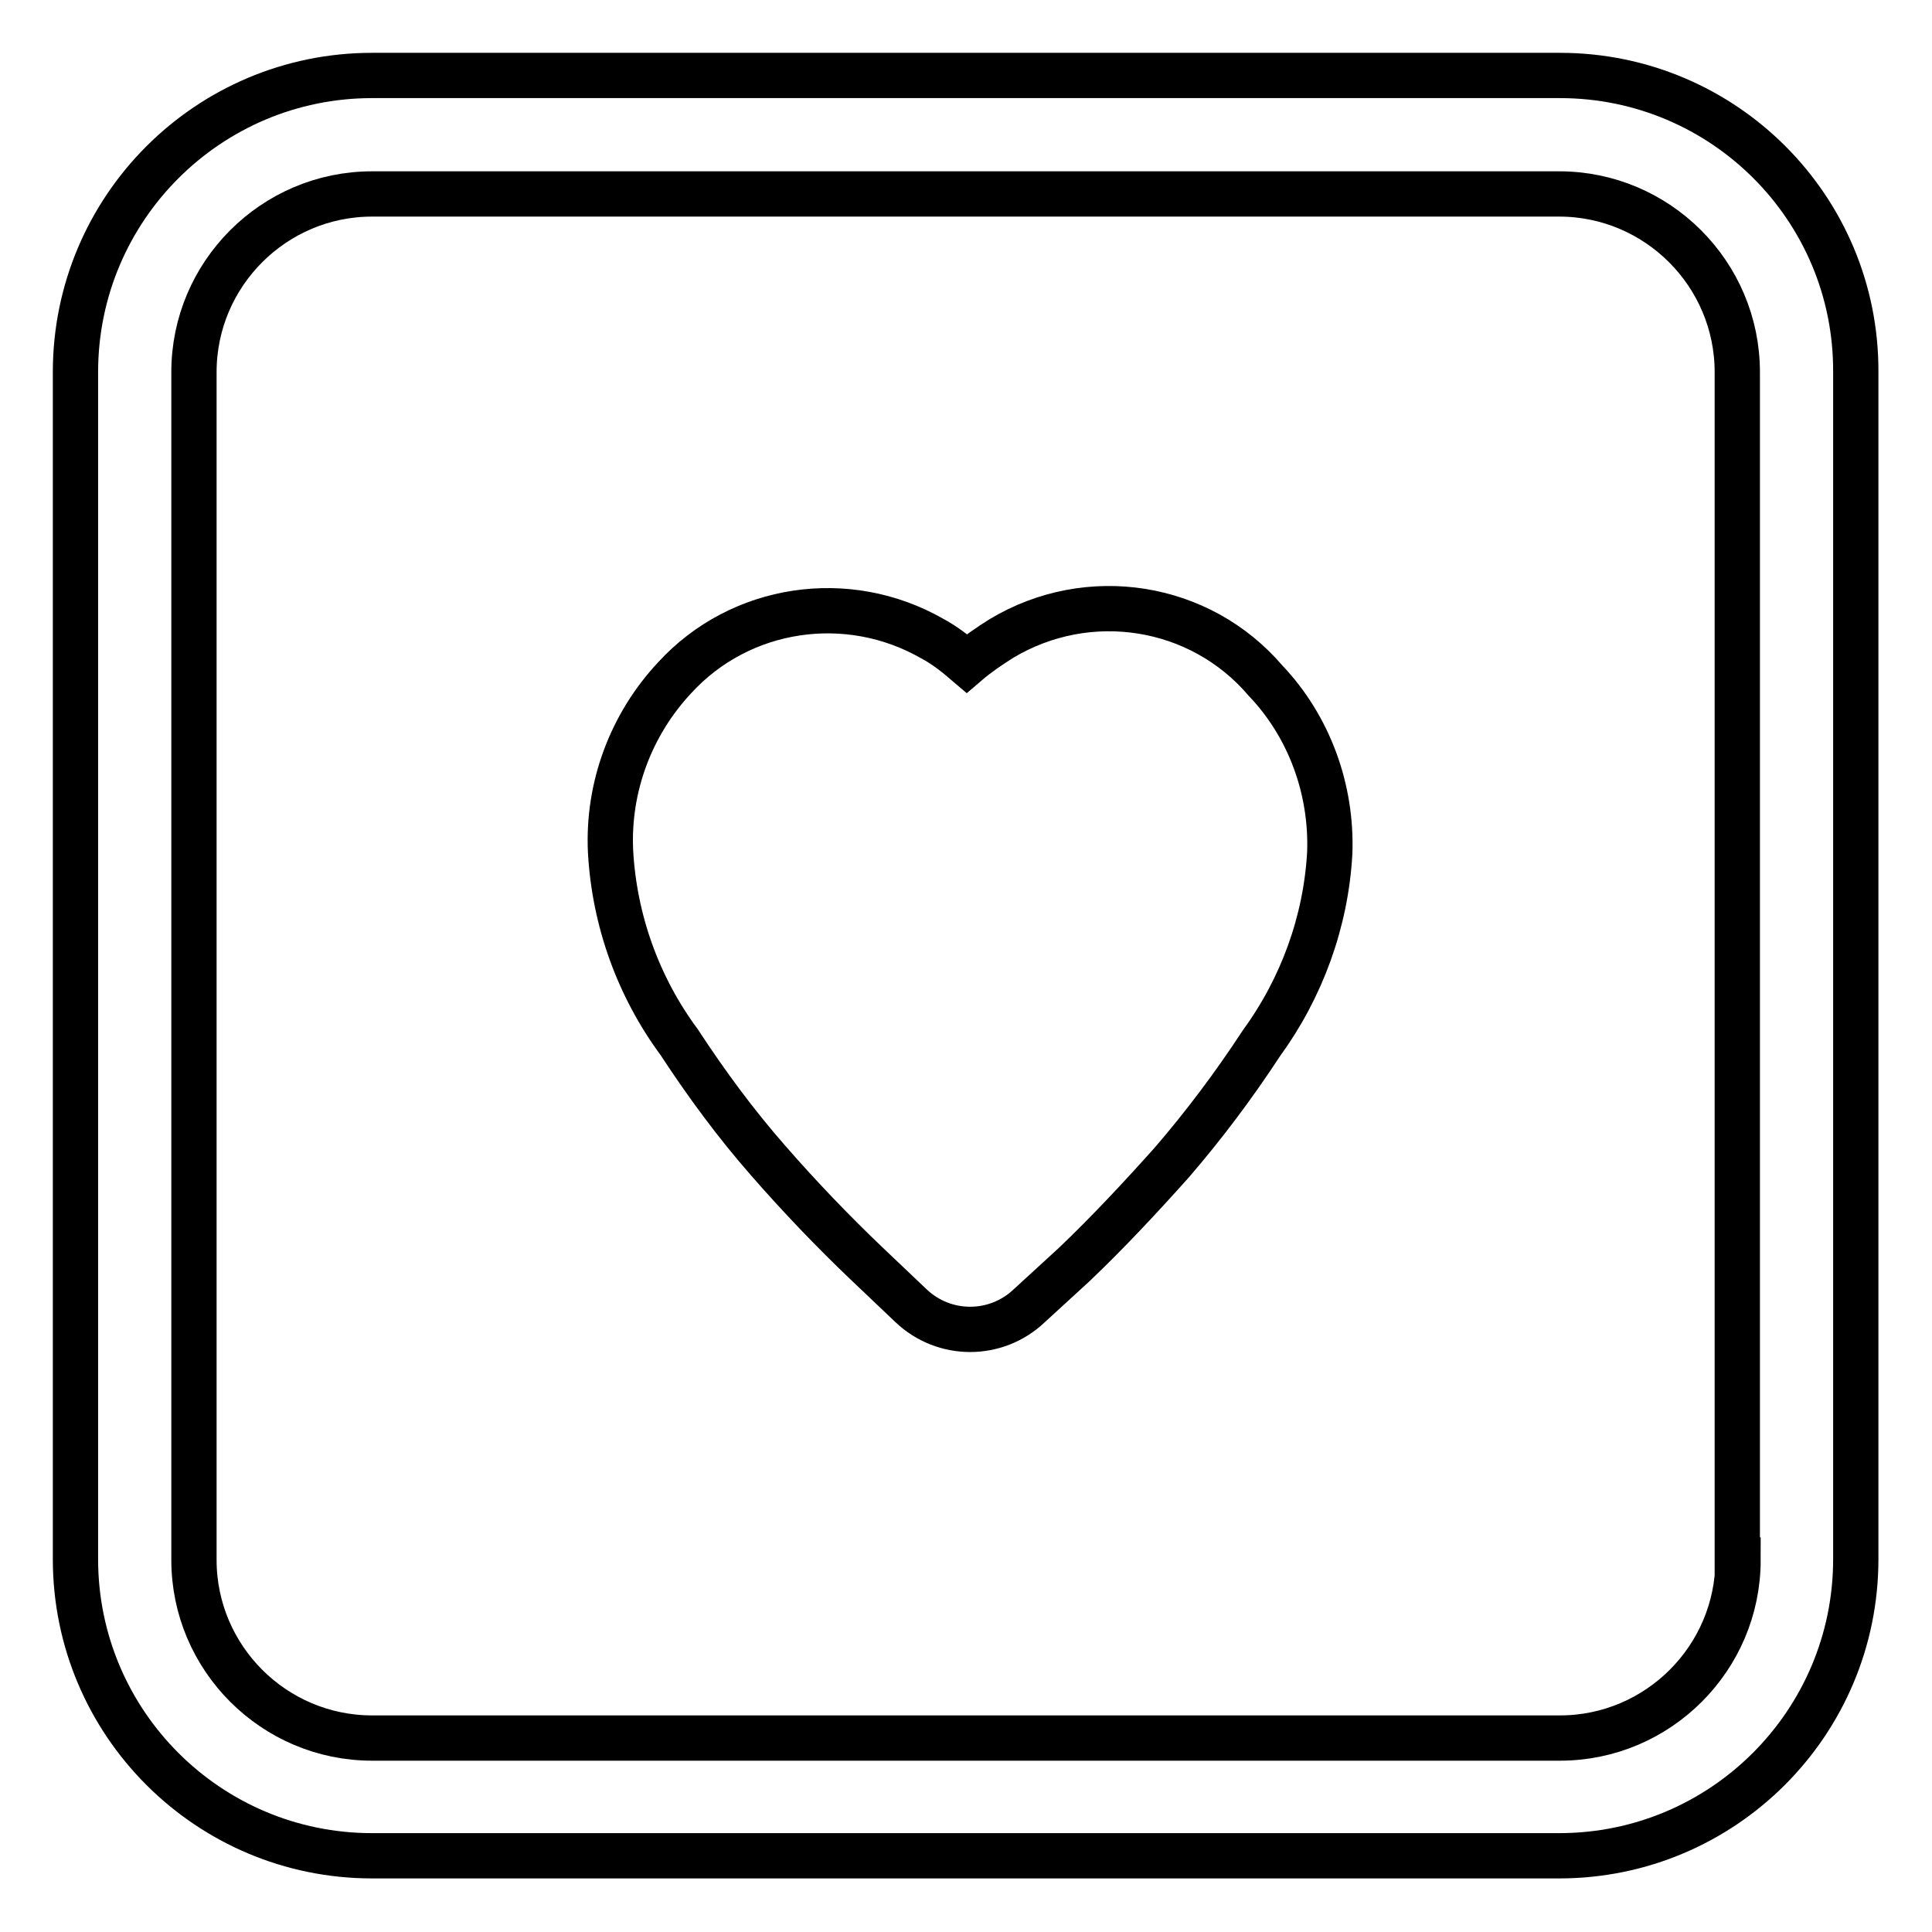
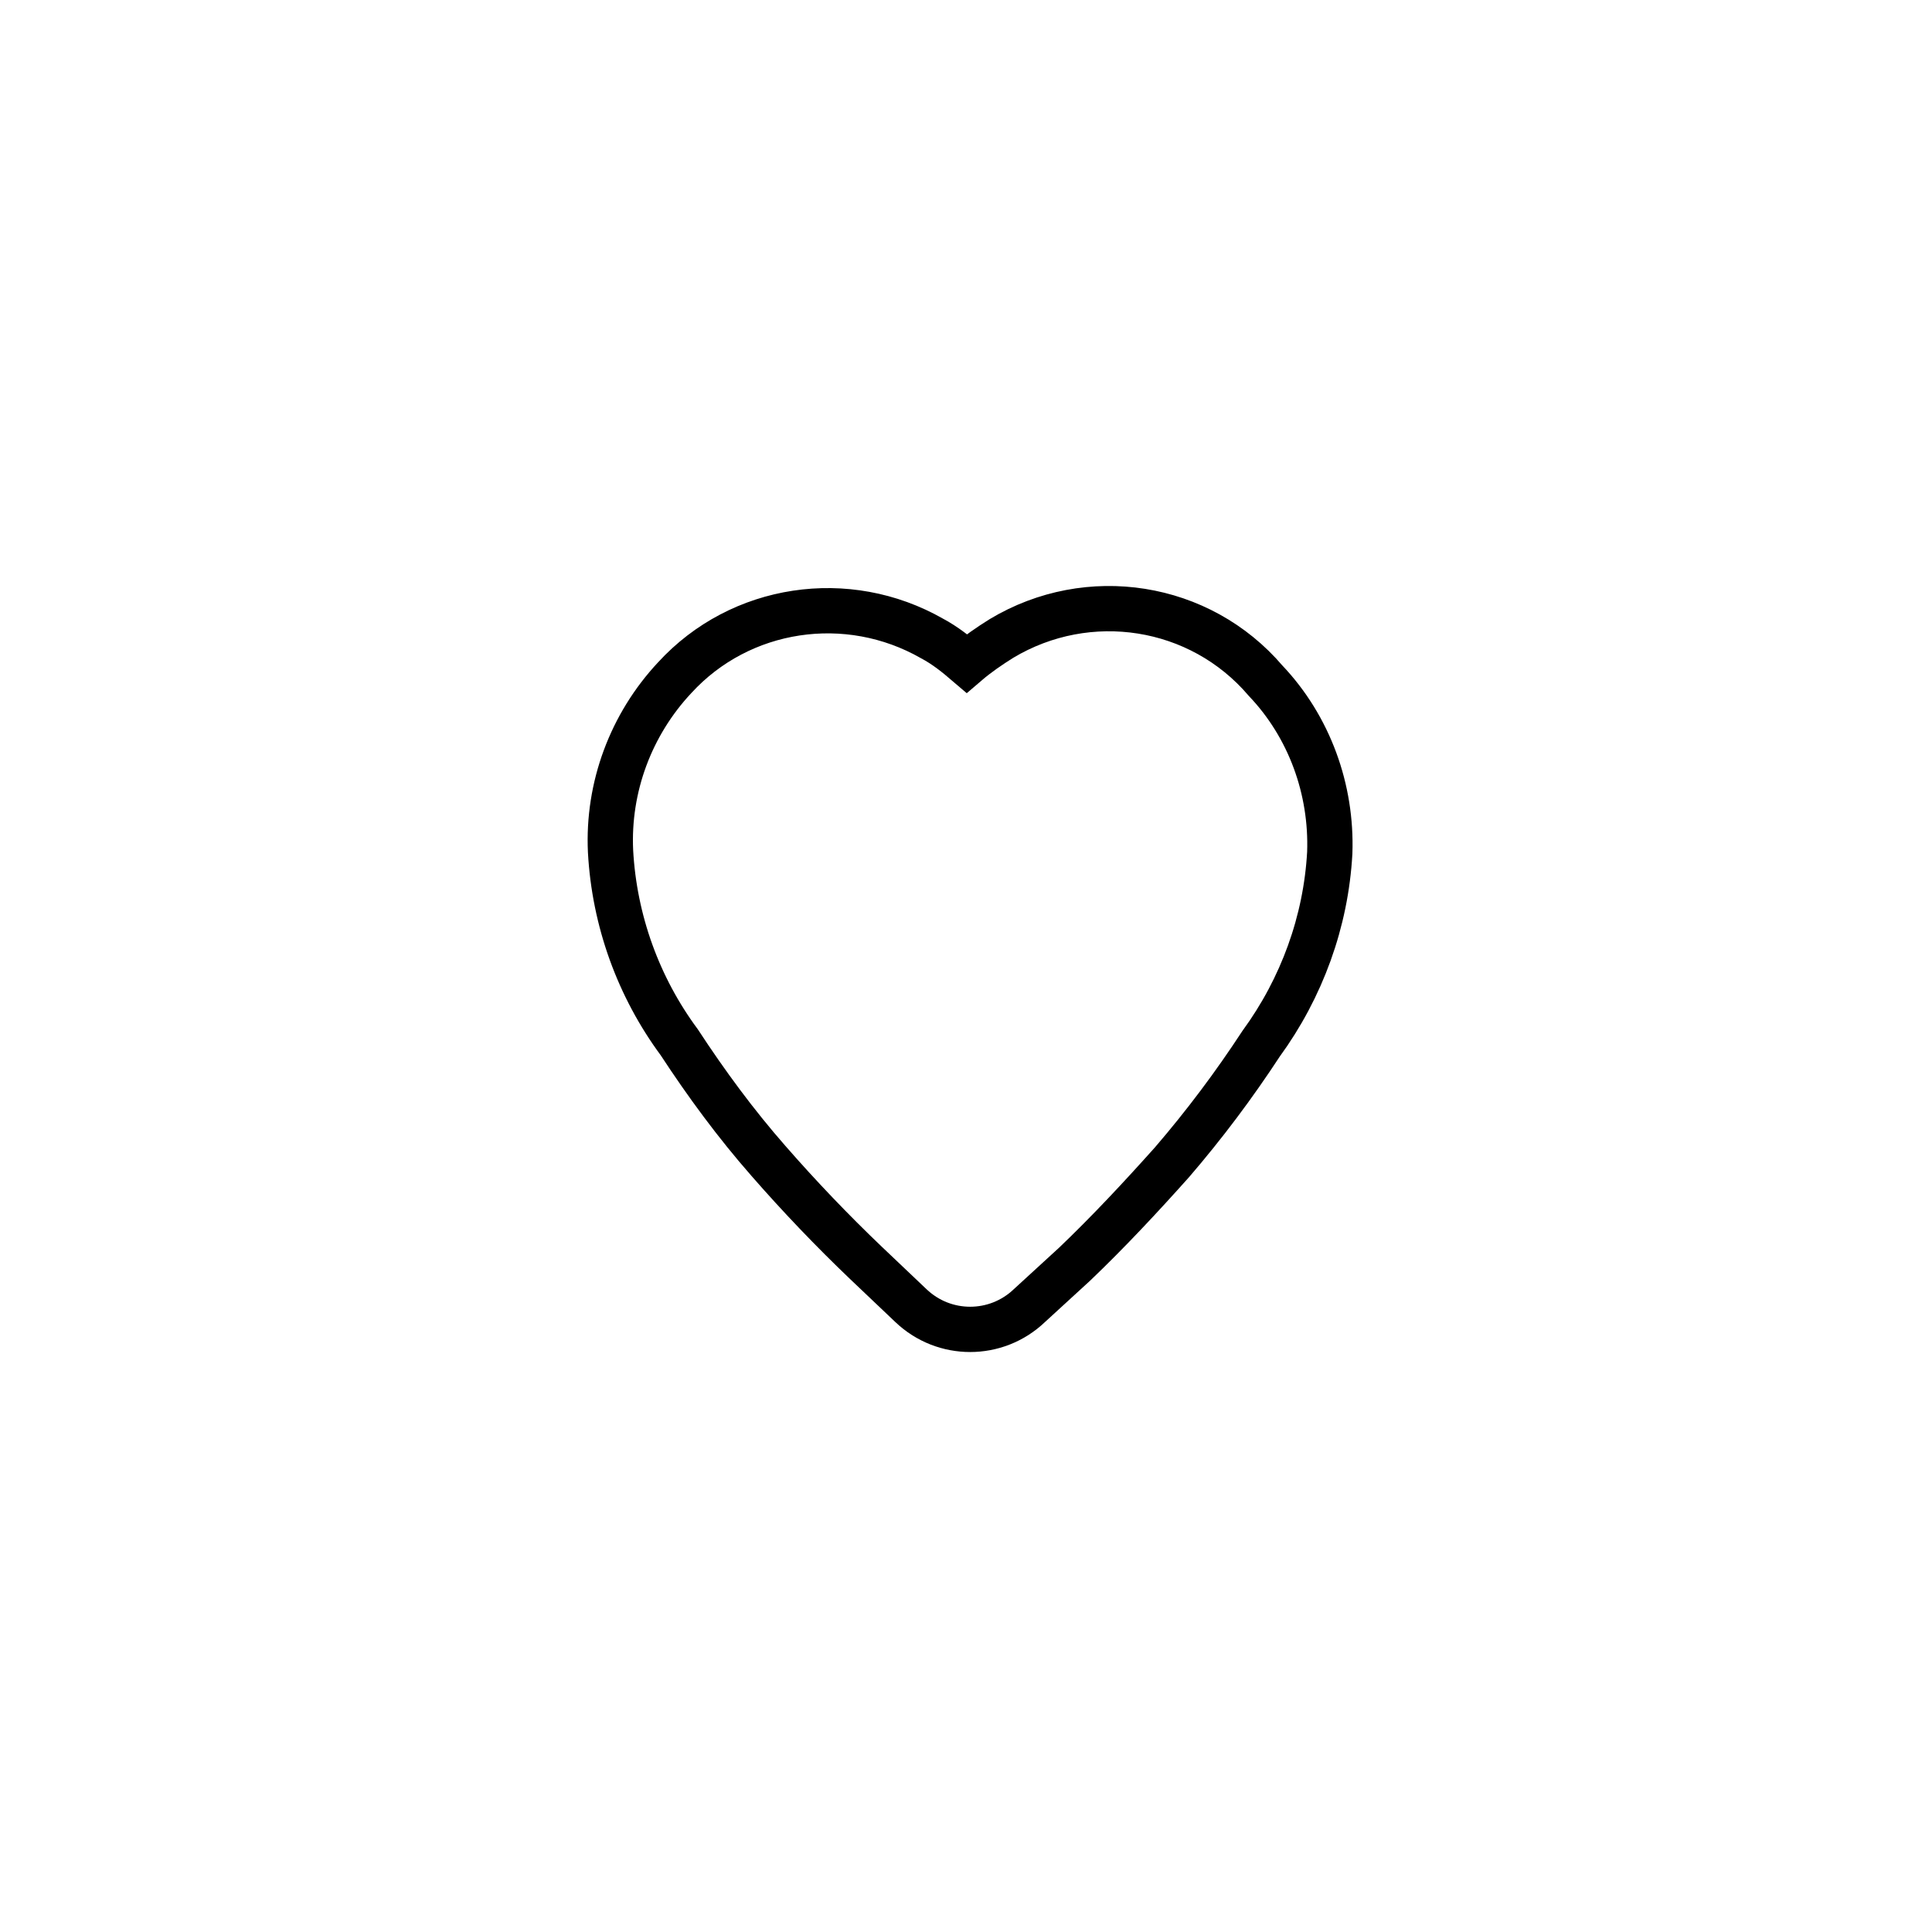
<svg xmlns="http://www.w3.org/2000/svg" version="1.1" x="0px" y="0px" viewBox="0 0 256 256" enable-background="new 0 0 256 256" xml:space="preserve">
  <g>
-     <path stroke-width="6" fill-opacity="0" stroke="#000000" d="M206.7,10H49.3C27.6,10,10,27.6,10,49.3l0,0v157.3c0,21.7,17.6,39.3,39.3,39.3h157.3 c21.7,0,39.3-17.6,39.3-39.3V49.3C246,27.6,228.4,10,206.7,10z M230.3,206.7c0,13-10.6,23.6-23.6,23.6H49.3 c-13,0-23.6-10.6-23.6-23.6V49.3c0-13,10.6-23.6,23.6-23.6h157.3c13,0,23.6,10.6,23.6,23.6V206.7z" />
    <path stroke-width="6" fill-opacity="0" stroke="#000000" d="M132.7,84.6c-1.6,1-3.2,2.1-4.6,3.3c-1.4-1.2-2.9-2.4-4.6-3.3c-11.2-6.4-25.4-4.3-34.1,5.2 c-5.8,6.2-8.9,14.5-8.5,23c0.5,9.2,3.7,18,9.1,25.3c3.6,5.5,7.5,10.8,11.8,15.7c4.1,4.7,8.5,9.3,12.9,13.5l6,5.7 c4.4,4.2,11.3,4.2,15.7,0l6-5.5c4.4-4.2,8.7-8.8,12.9-13.5c4.3-5,8.2-10.2,11.8-15.7c5.4-7.4,8.6-16.2,9.1-25.3 c0.3-8.4-2.7-16.7-8.5-22.8C159,80,144.2,77.7,132.7,84.6L132.7,84.6z" />
  </g>
</svg>